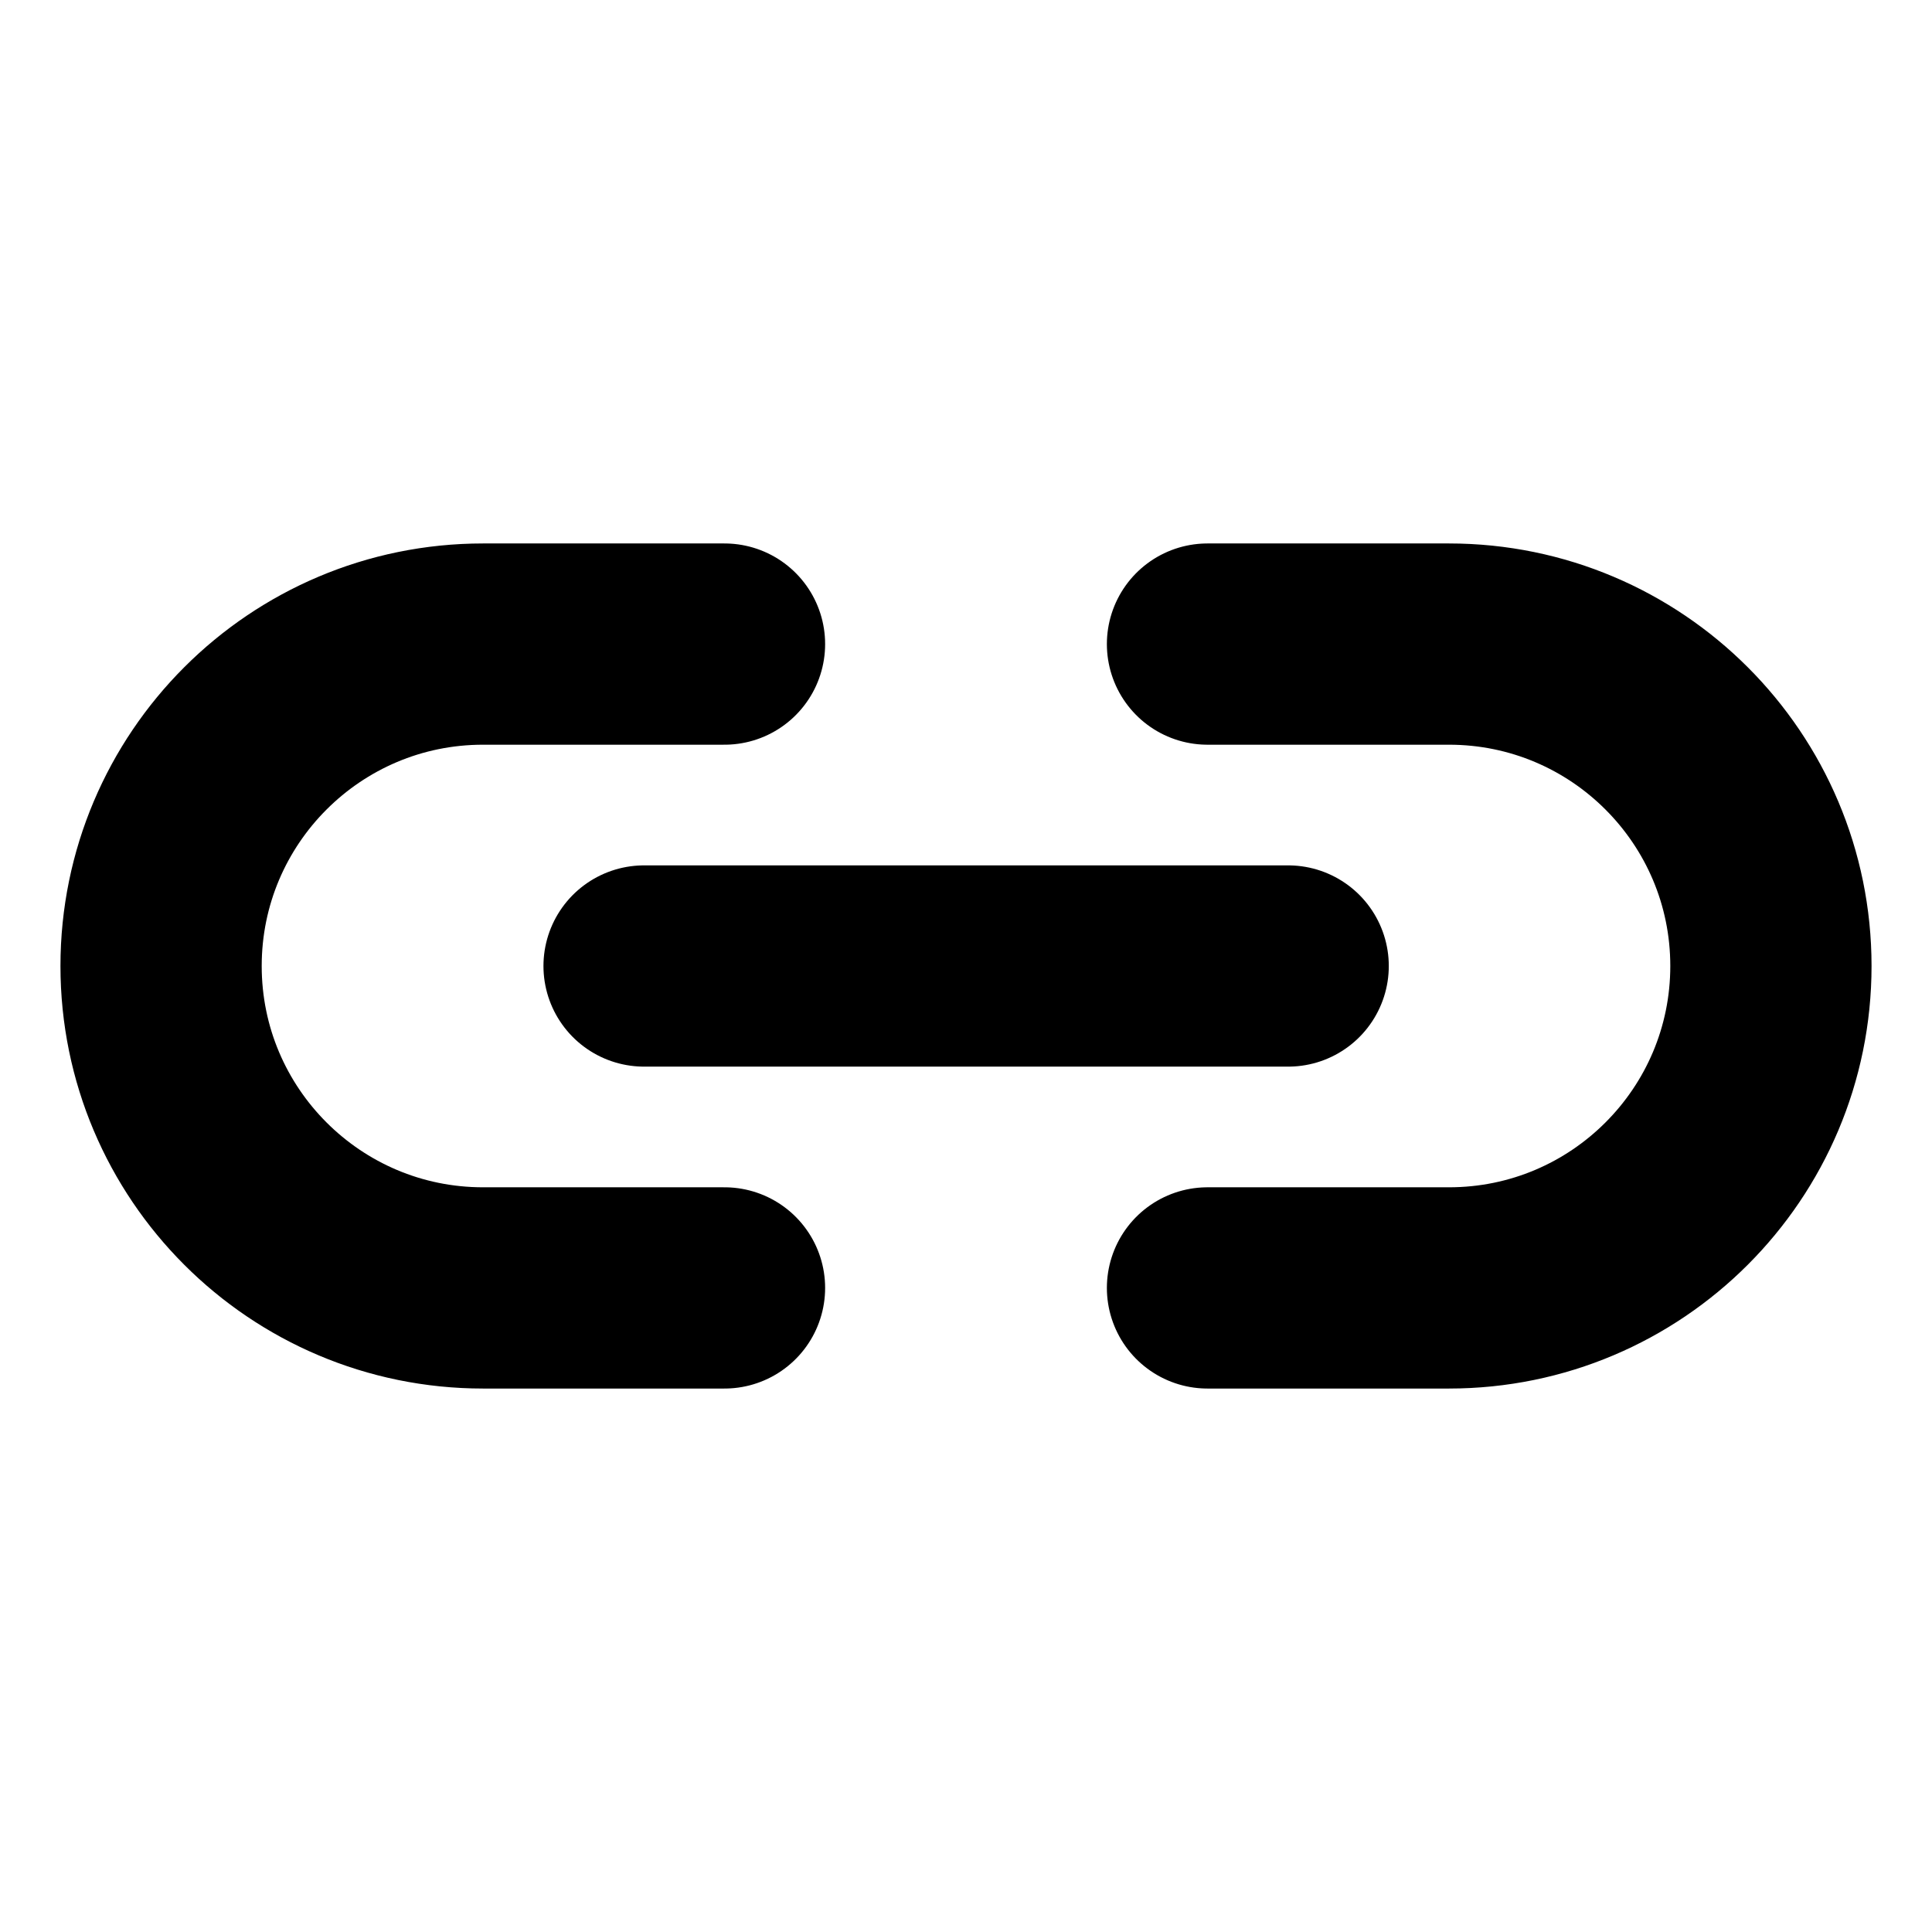
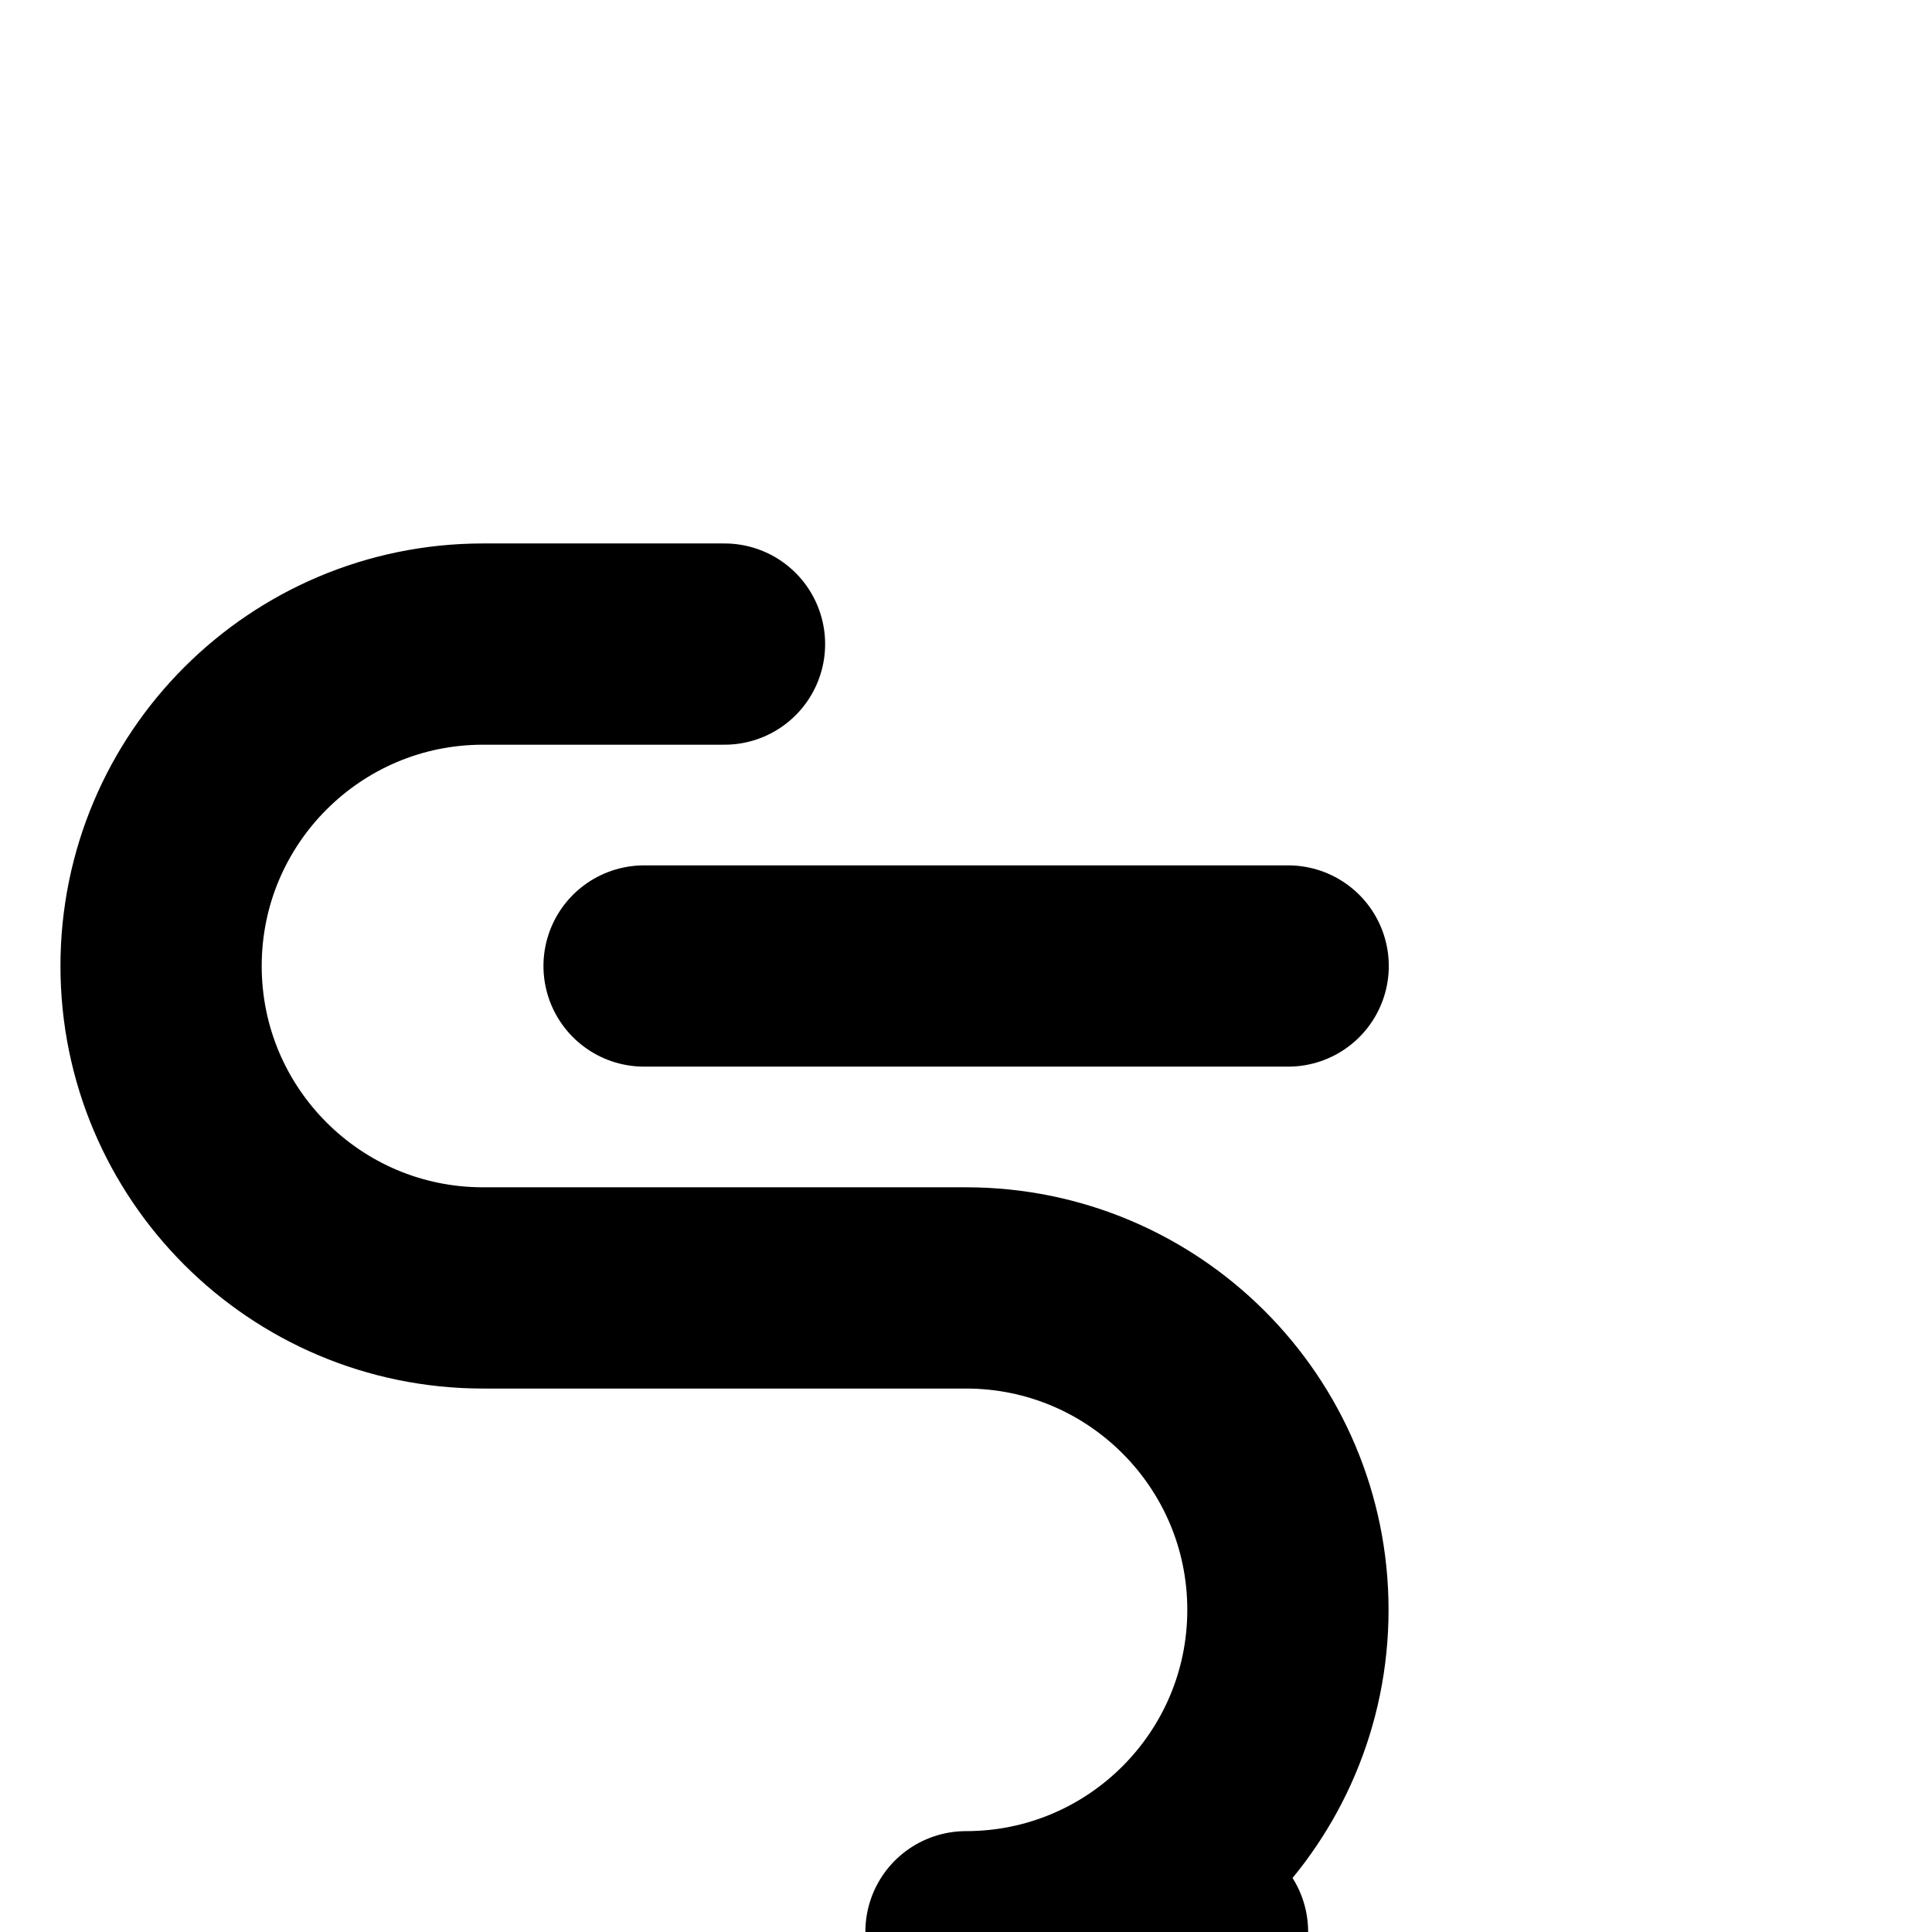
<svg xmlns="http://www.w3.org/2000/svg" xml:space="preserve" x="0" y="0" version="1.1" viewBox="0 0 800 800">
-   <path d="M266.7 400h266.7M300 266.7H200c-73.6 0-133.3 59.7-133.3 133.3 0 73.6 59.7 133.3 133.3 133.3h100m200-266.6h100c73.6 0 133.3 59.7 133.3 133.3 0 73.6-59.7 133.3-133.3 133.3H500" fill="none" stroke="#000" stroke-linecap="round" stroke-linejoin="round" stroke-miterlimit="133.333" stroke-width="83.333" />
+   <path d="M266.7 400h266.7M300 266.7H200c-73.6 0-133.3 59.7-133.3 133.3 0 73.6 59.7 133.3 133.3 133.3h100h100c73.6 0 133.3 59.7 133.3 133.3 0 73.6-59.7 133.3-133.3 133.3H500" fill="none" stroke="#000" stroke-linecap="round" stroke-linejoin="round" stroke-miterlimit="133.333" stroke-width="83.333" />
</svg>